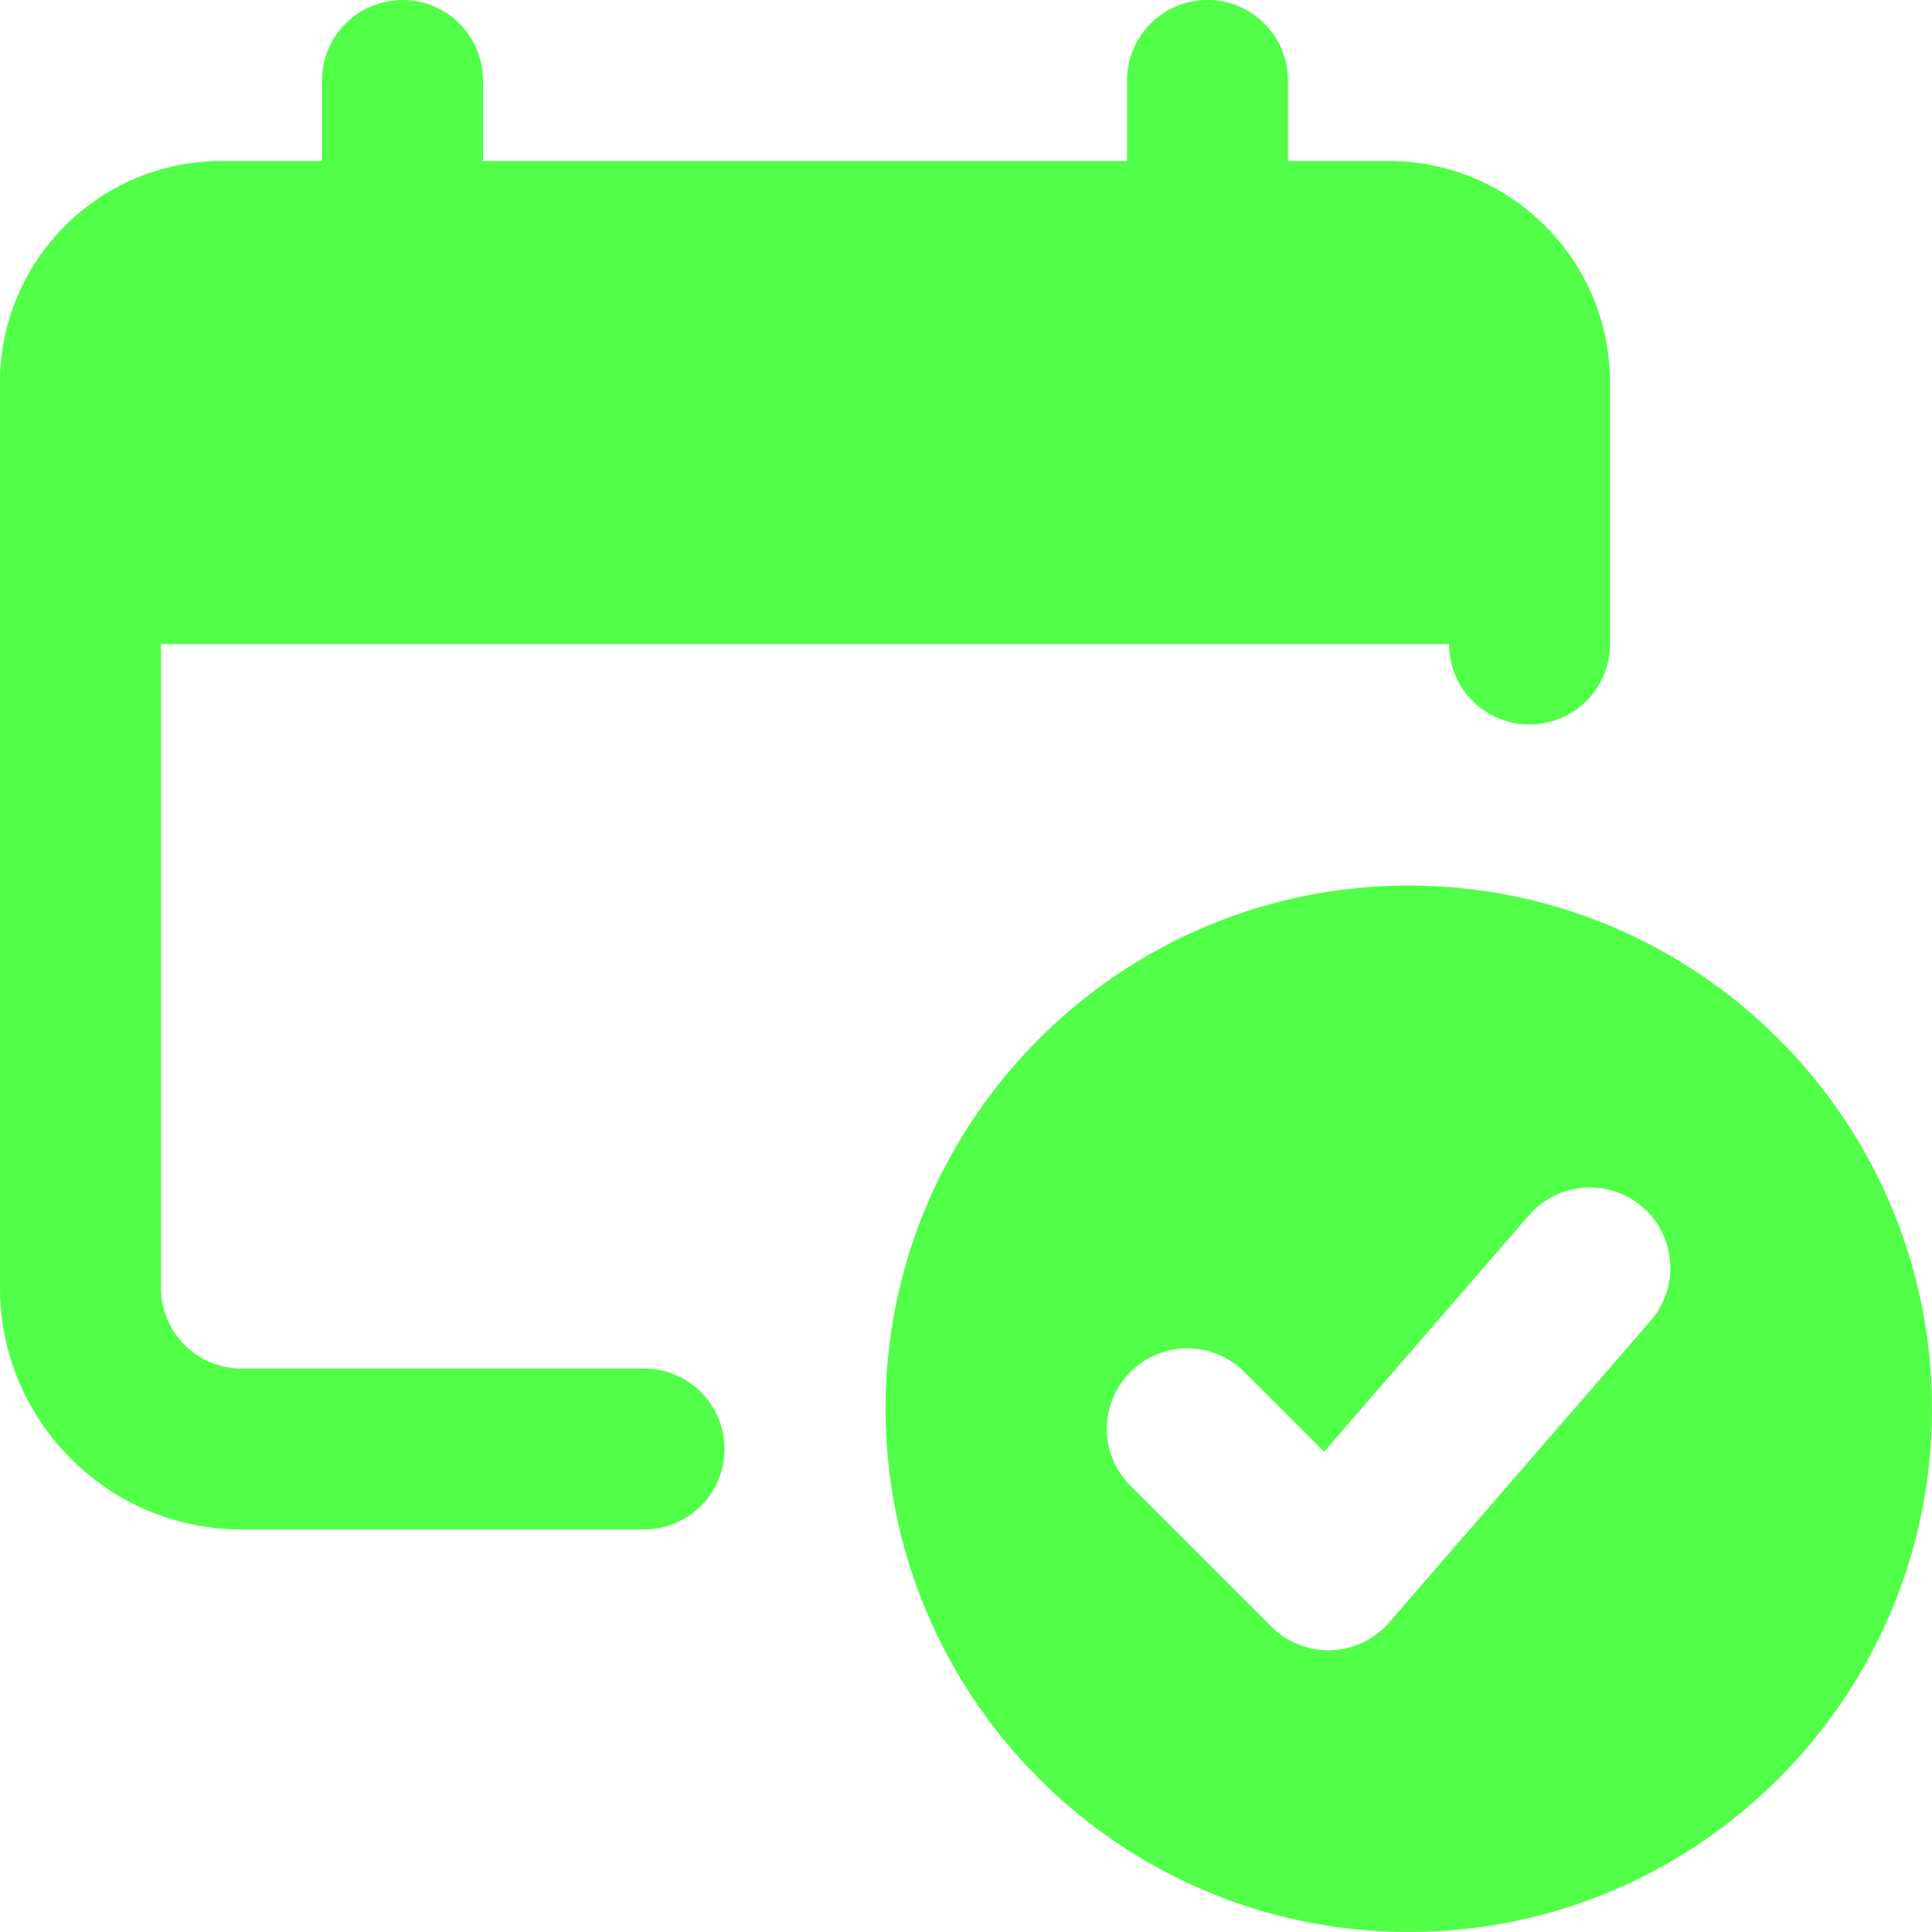
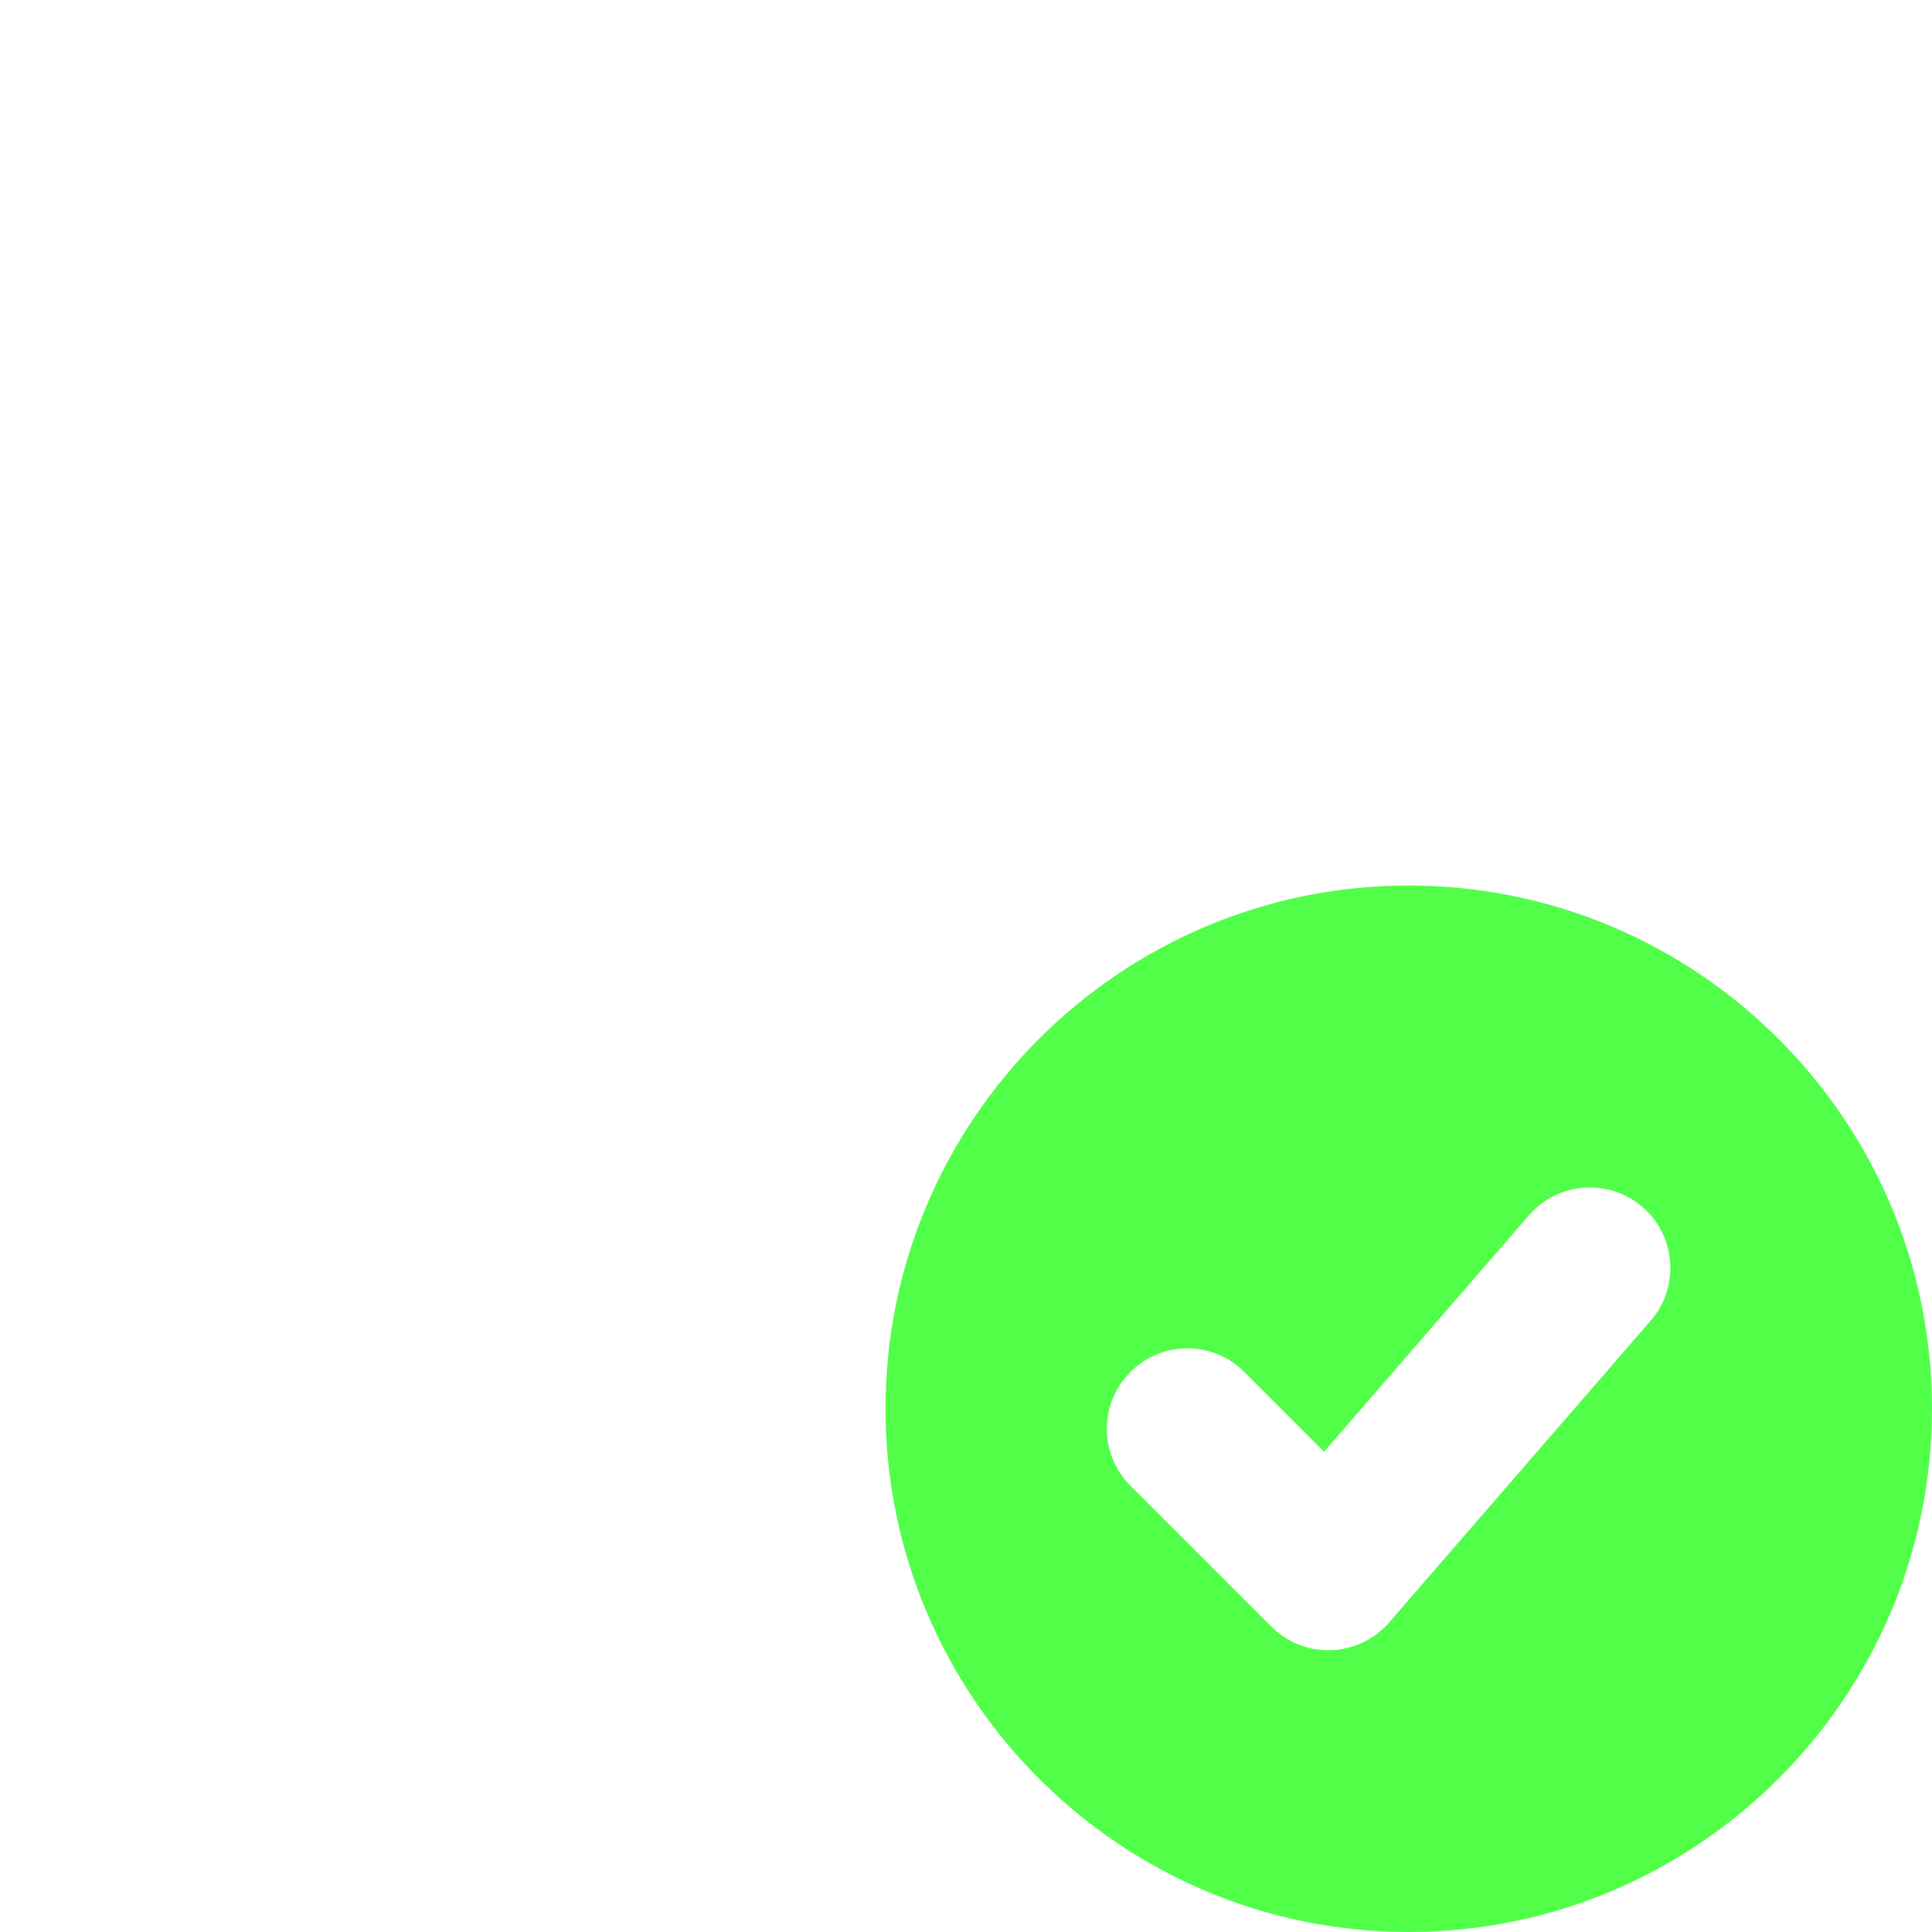
<svg xmlns="http://www.w3.org/2000/svg" width="64" height="64" viewBox="0 0 64 64" fill="none">
  <g clip-path="url(#clip0_15_423)">
-     <path d="M46 5.333H42.666V2.667C42.666 1.195 41.475 0 40 0C38.525 0 37.334 1.195 37.334 2.667V5.333H16V2.667C16 1.195 14.808 0 13.334 0C11.859 0 10.666 1.195 10.666 2.667V5.333H7.333C3.288 5.333 0 8.621 0 12.666V42.666C0 47.077 3.589 50.666 8 50.666H21.334C22.808 50.666 24 49.472 24 48C24 46.528 22.808 45.334 21.334 45.334H8C6.528 45.334 5.333 44.136 5.333 42.666V21.334H48C48 22.805 49.192 24 50.666 24C52.141 24 53.334 22.805 53.334 21.334V12.666C53.334 8.621 50.045 5.333 46 5.333Z" fill="#51FF48" />
    <path d="M46.666 29.334C37.109 29.334 29.334 37.109 29.334 46.666C29.334 56.224 37.109 64 46.666 64C56.224 64 64 56.224 64 46.666C64 37.109 56.224 29.334 46.666 29.334ZM54.683 43.747L46.016 53.747C45.531 54.307 44.834 54.637 44.096 54.666C44.064 54.666 44.032 54.666 44 54.666C43.294 54.666 42.616 54.387 42.115 53.885L37.448 49.219C36.405 48.176 36.405 46.491 37.448 45.448C38.491 44.405 40.176 44.405 41.219 45.448L43.861 48.091L50.651 40.256C51.616 39.141 53.301 39.027 54.414 39.987C55.525 40.949 55.645 42.635 54.683 43.747Z" fill="#51FF48" />
  </g>
  <defs>
    <clipPath id="clip0_15_423">
      <rect width="64" height="64" fill="white" />
    </clipPath>
  </defs>
</svg>